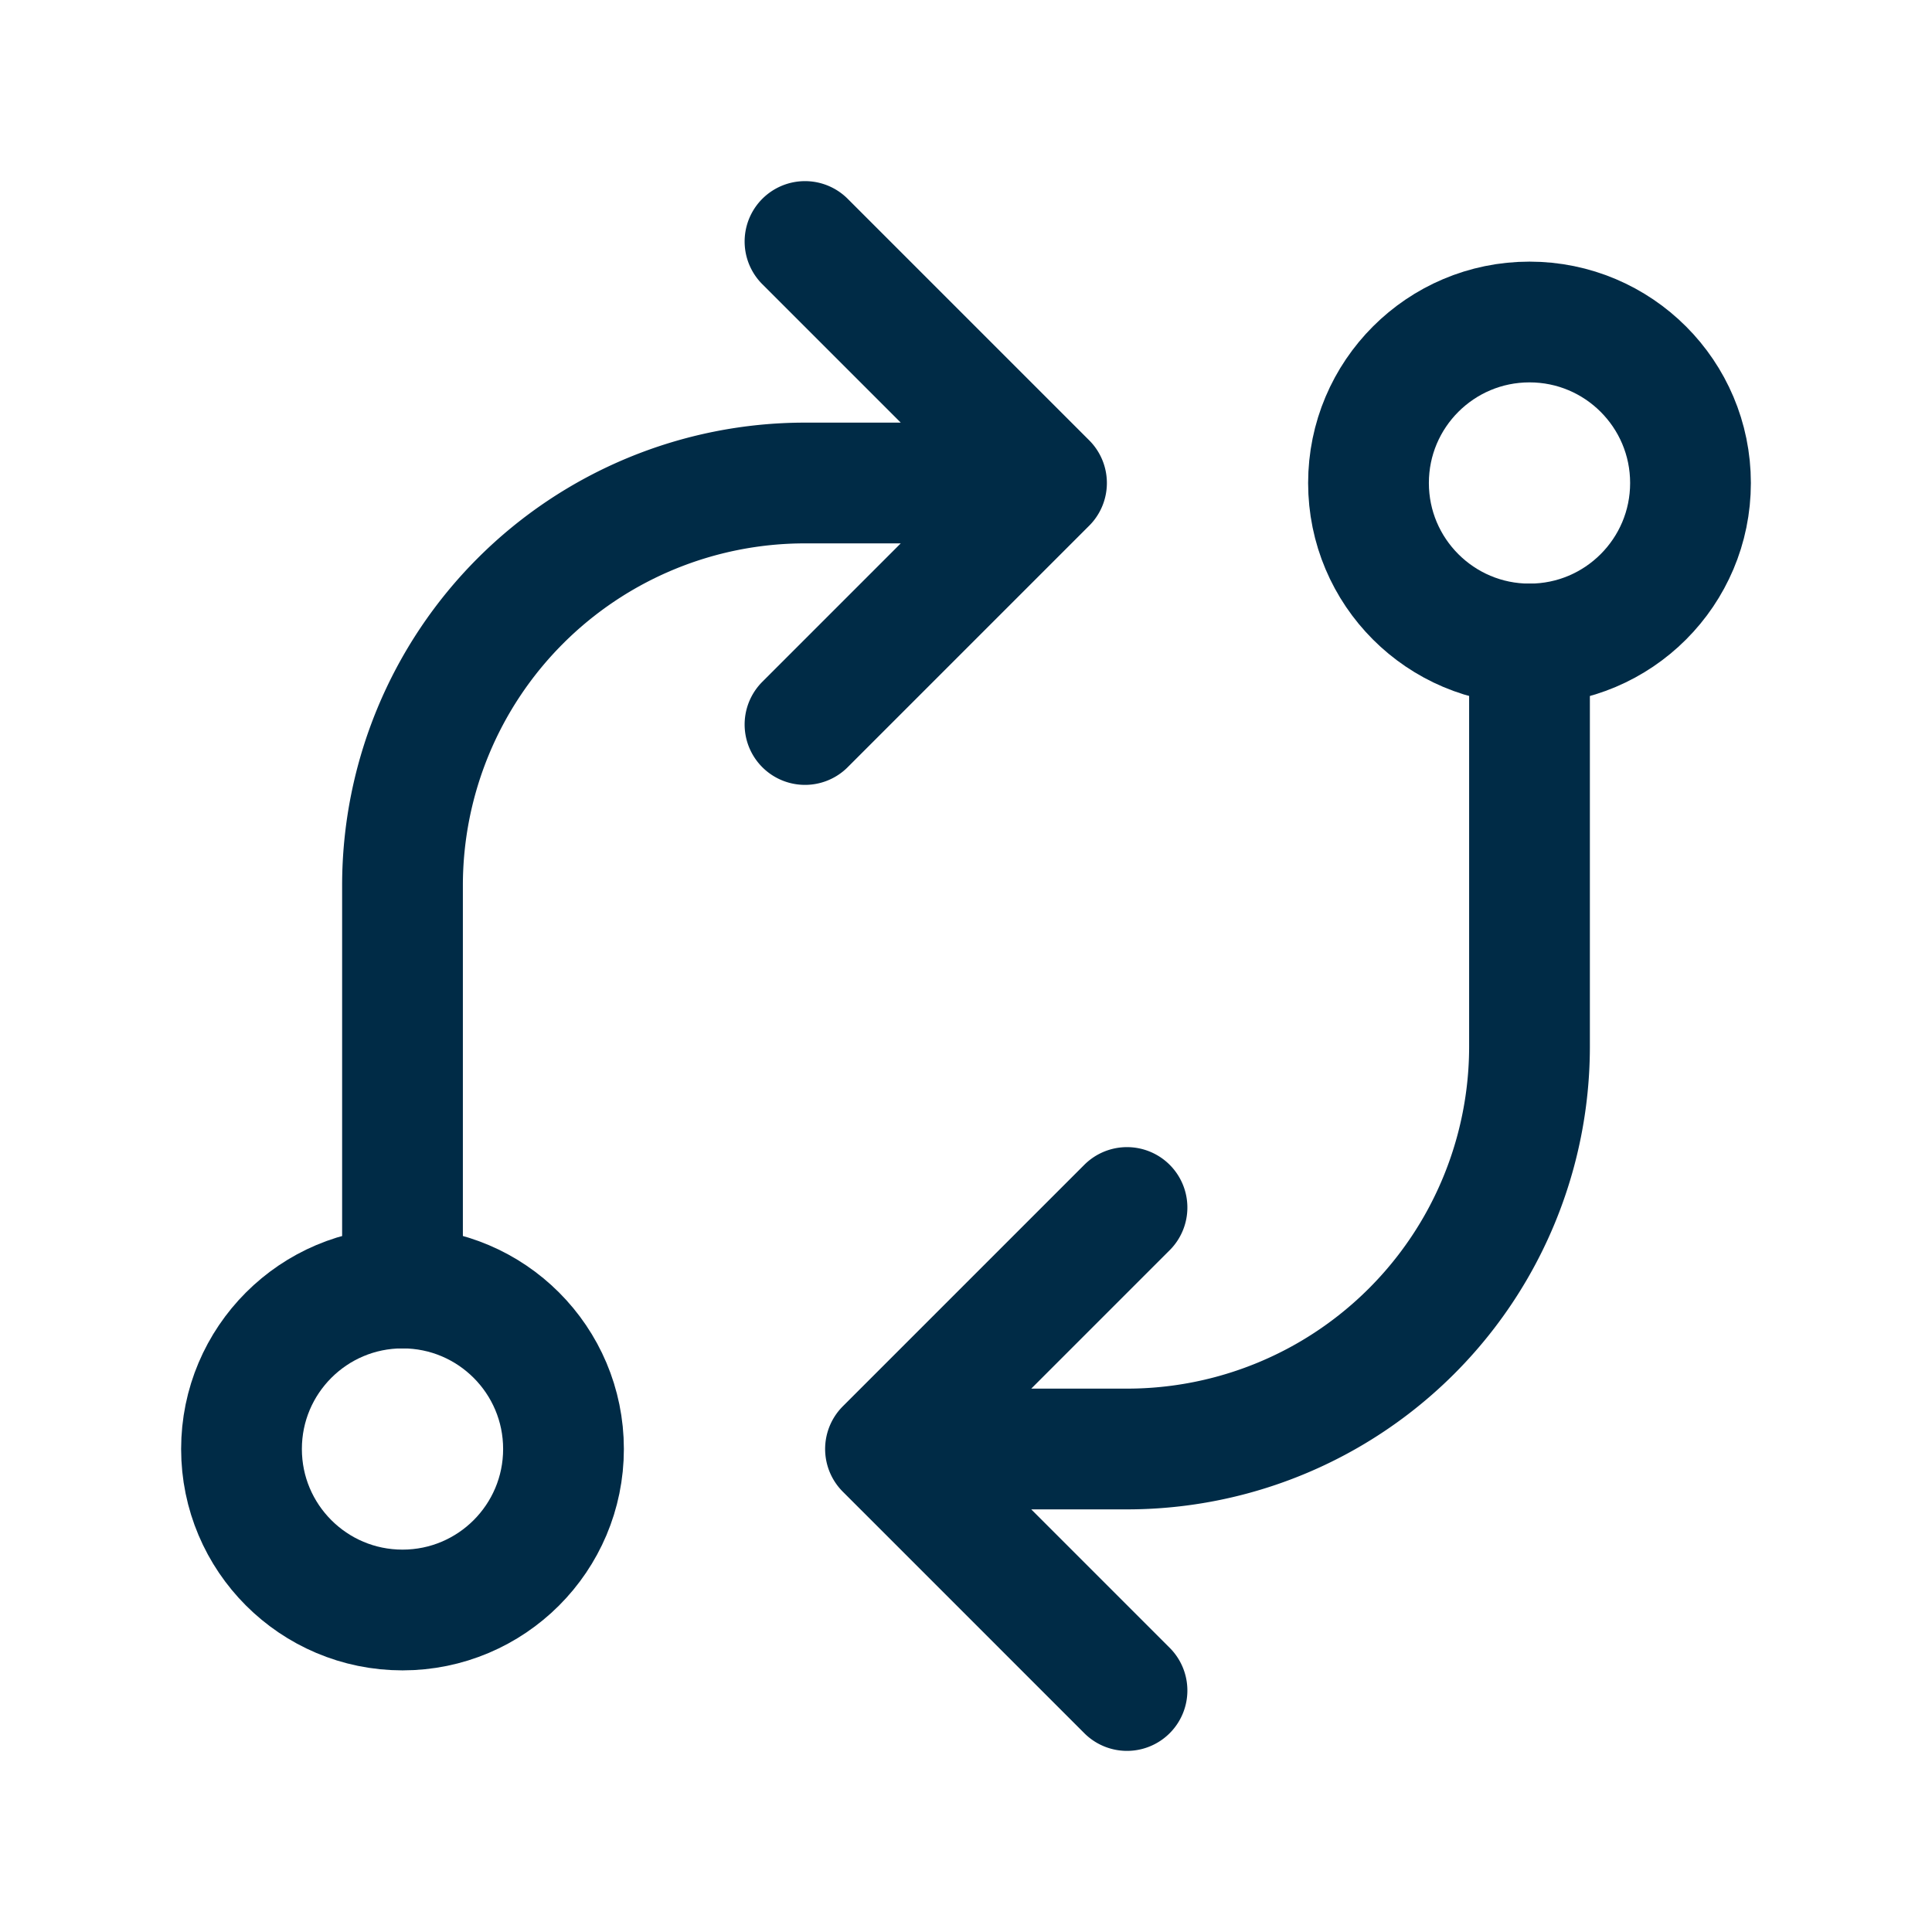
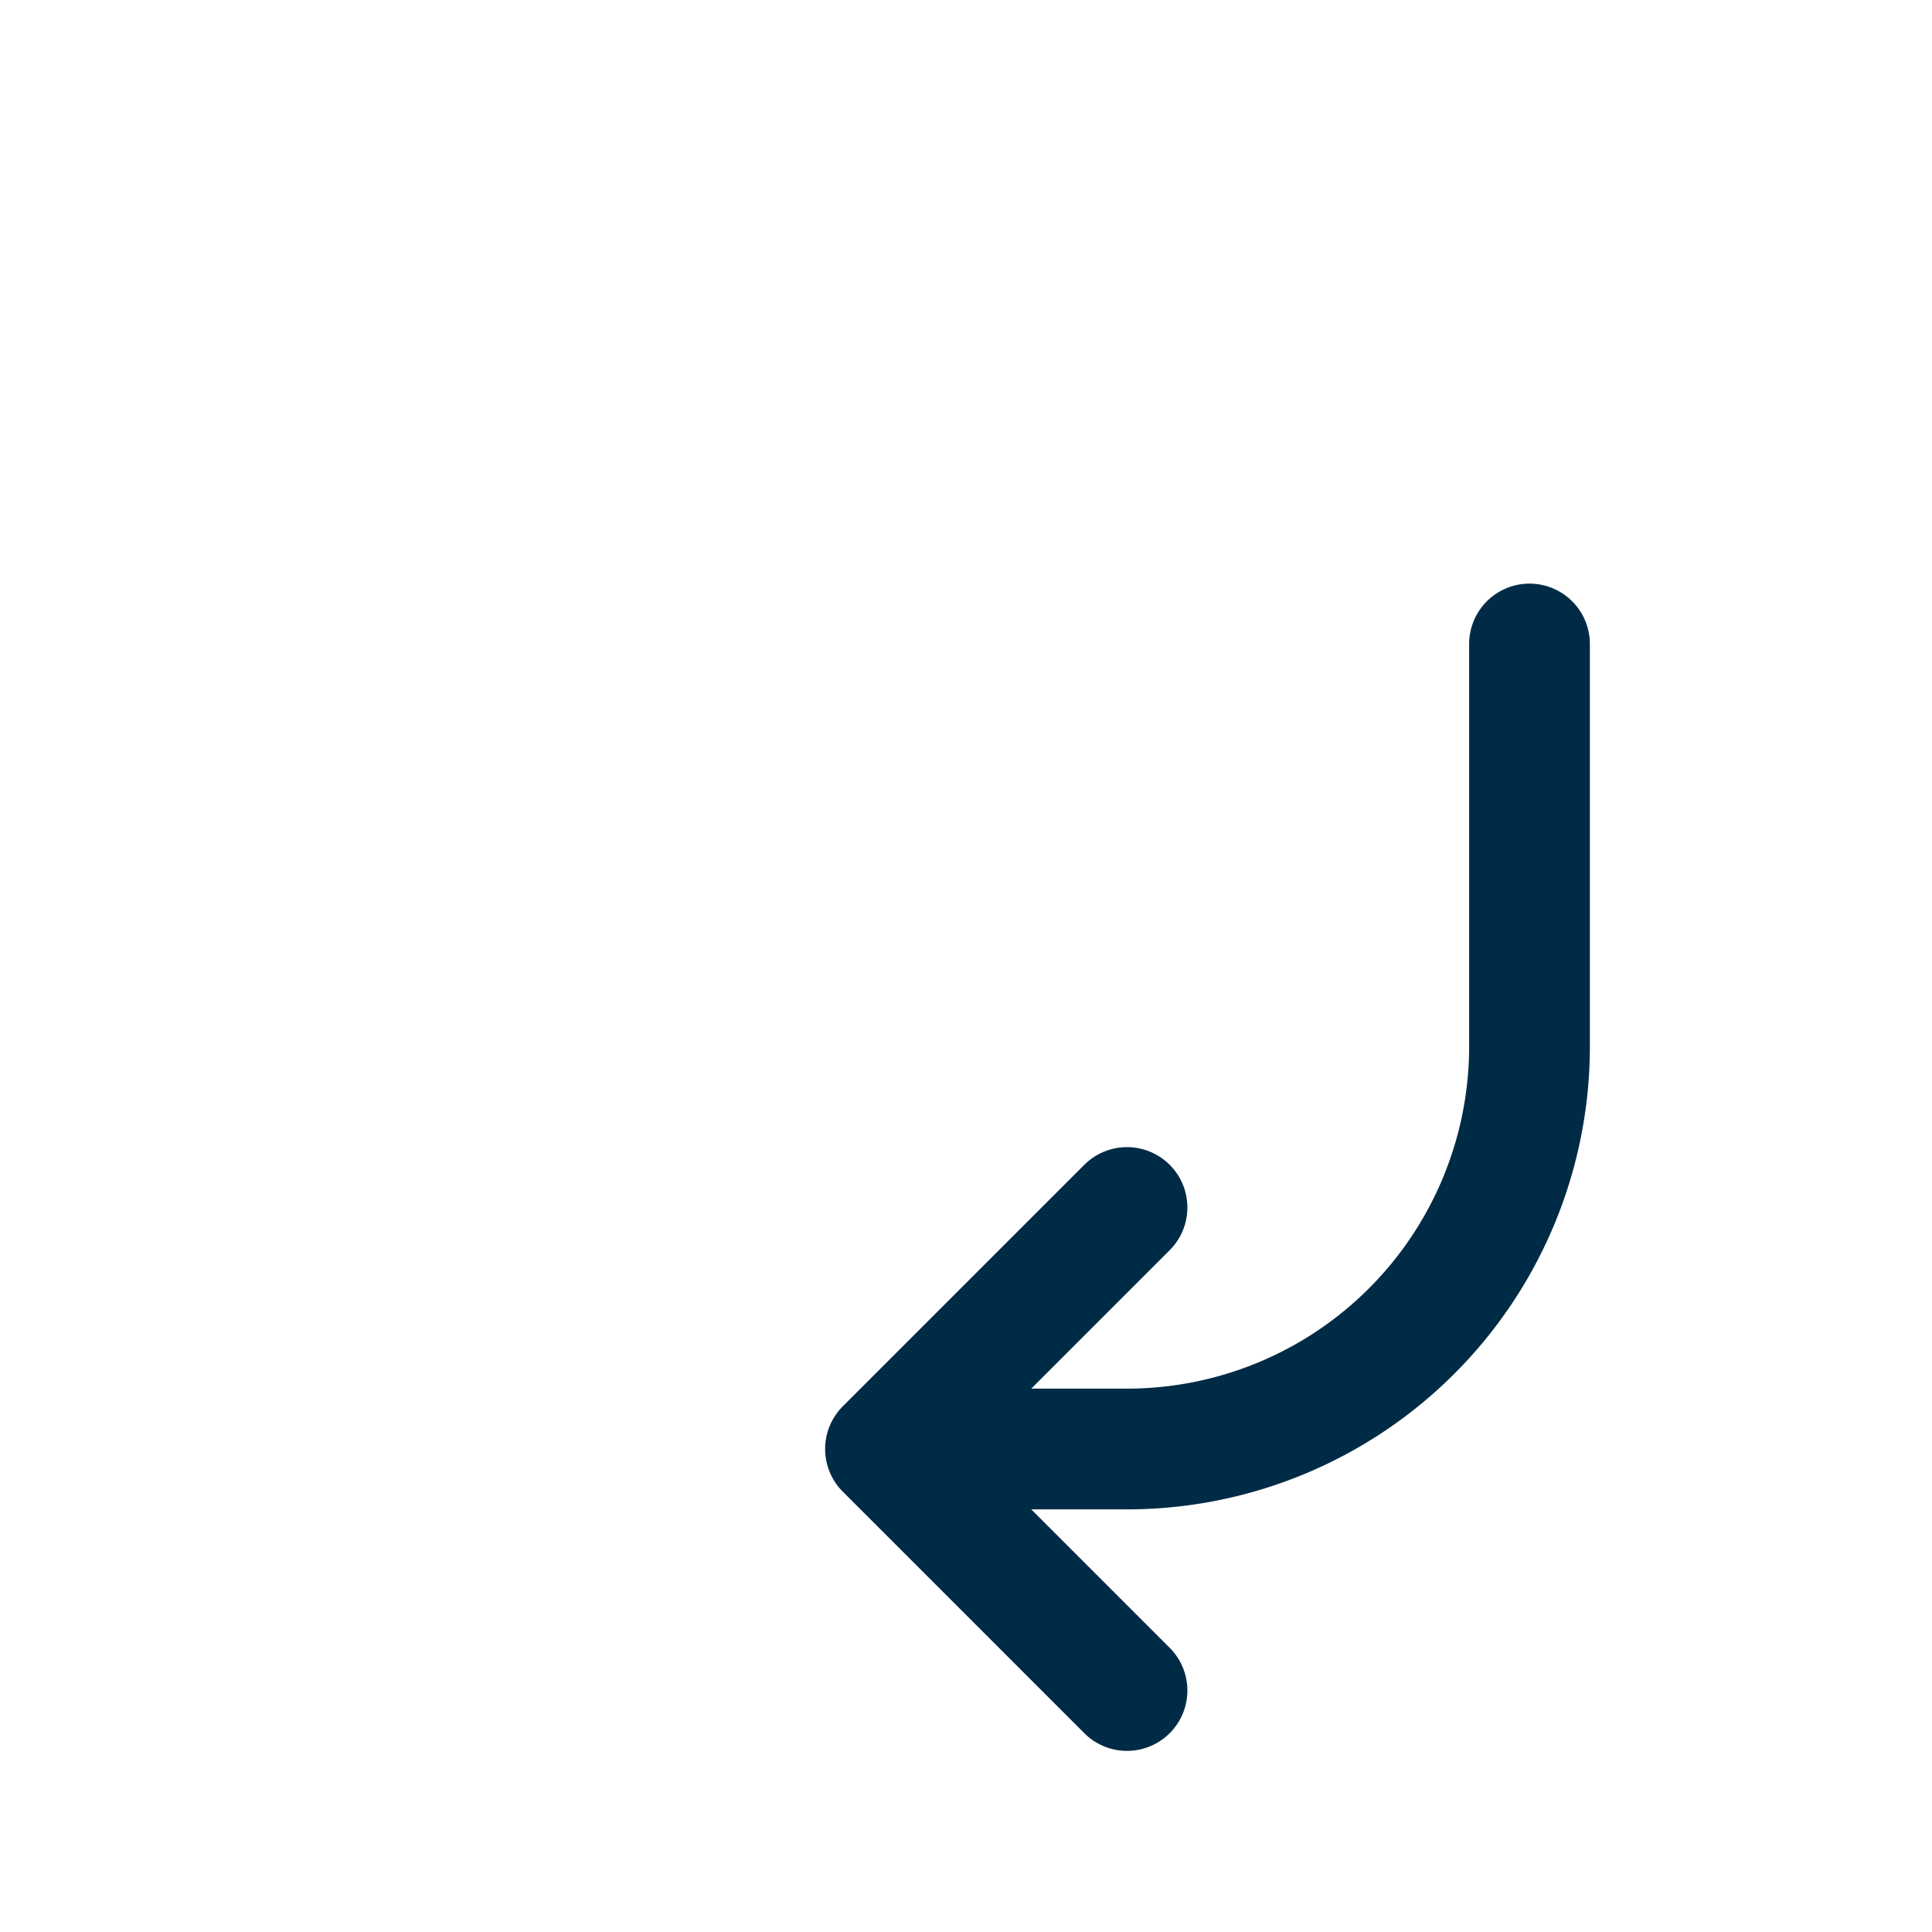
<svg xmlns="http://www.w3.org/2000/svg" class="icon icon-tabler icon-tabler-exchange" width="40" height="40" viewBox="0 0 24 24" stroke-width="1.5" stroke="#002b46" fill="none" stroke-linecap="round" stroke-linejoin="round">
-   <path stroke="none" d="M0 0h24v24H0z" fill="none" />
-   <circle cx="5" cy="18" r="2" />
-   <circle cx="19" cy="6" r="2" />
  <path d="M19 8v5a5 5 0 0 1 -5 5h-3l3 -3m0 6l-3 -3" />
-   <path d="M5 16v-5a5 5 0 0 1 5 -5h3l-3 -3m0 6l3 -3" />
</svg>